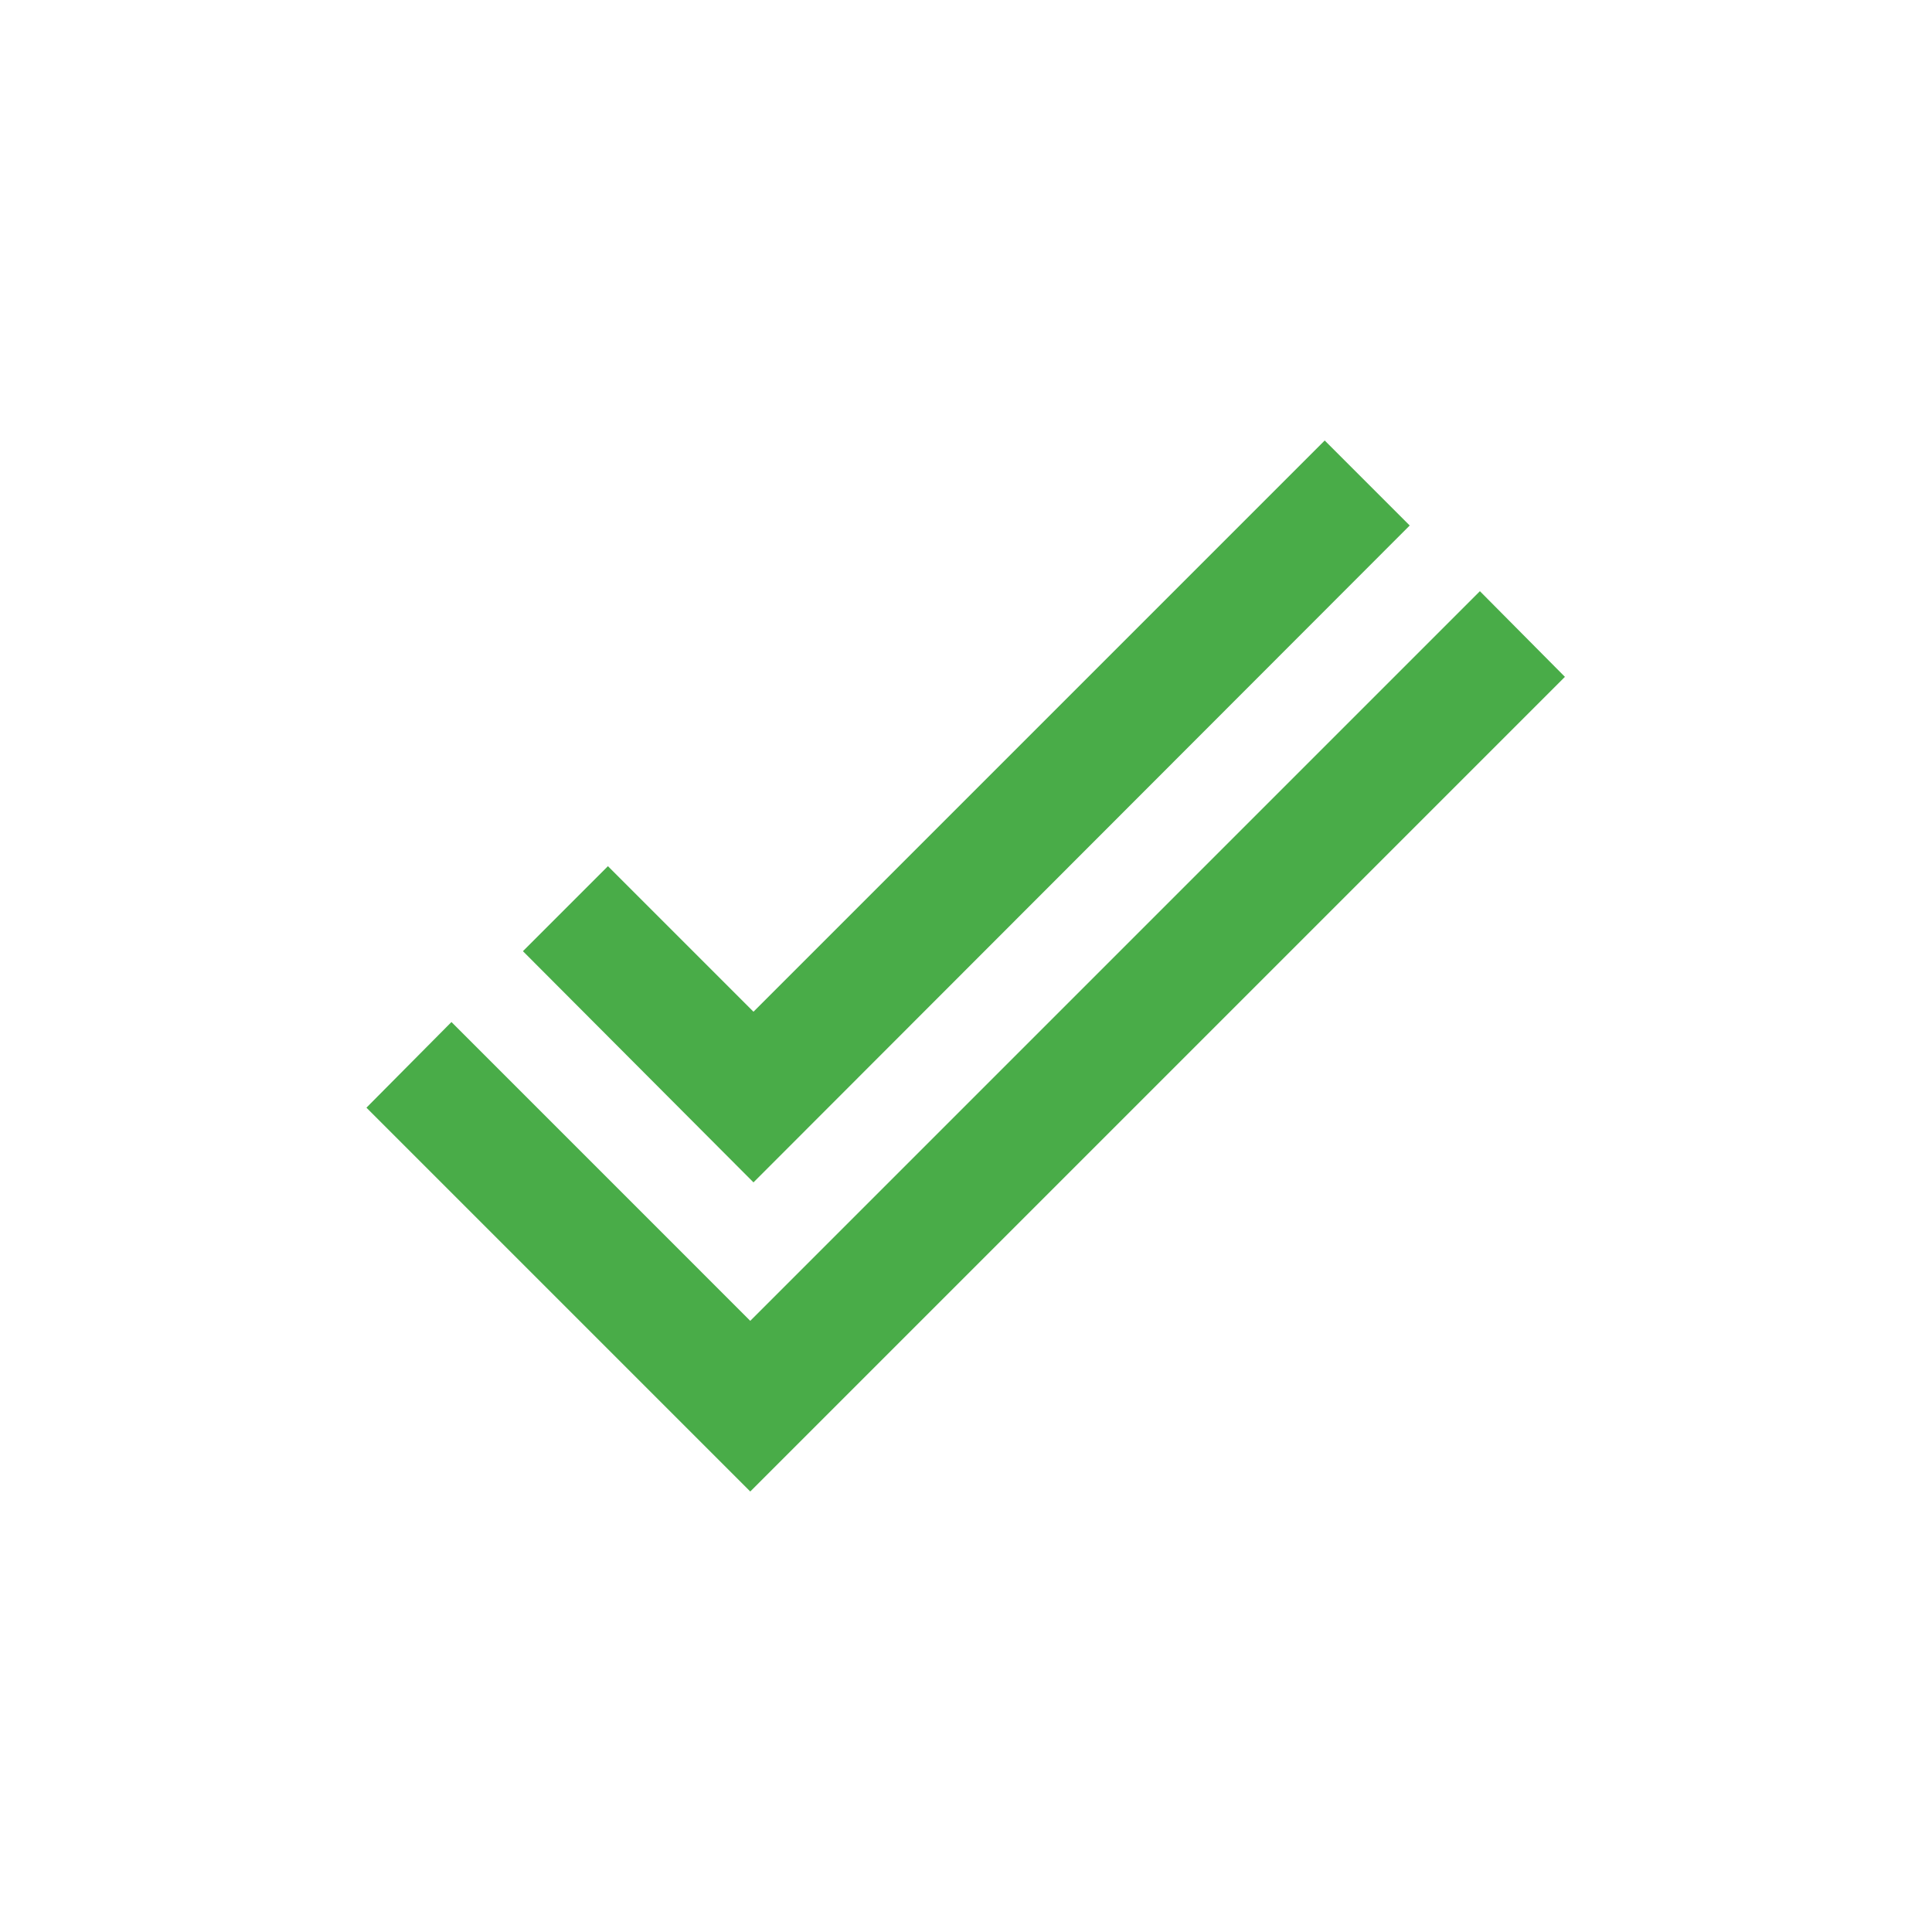
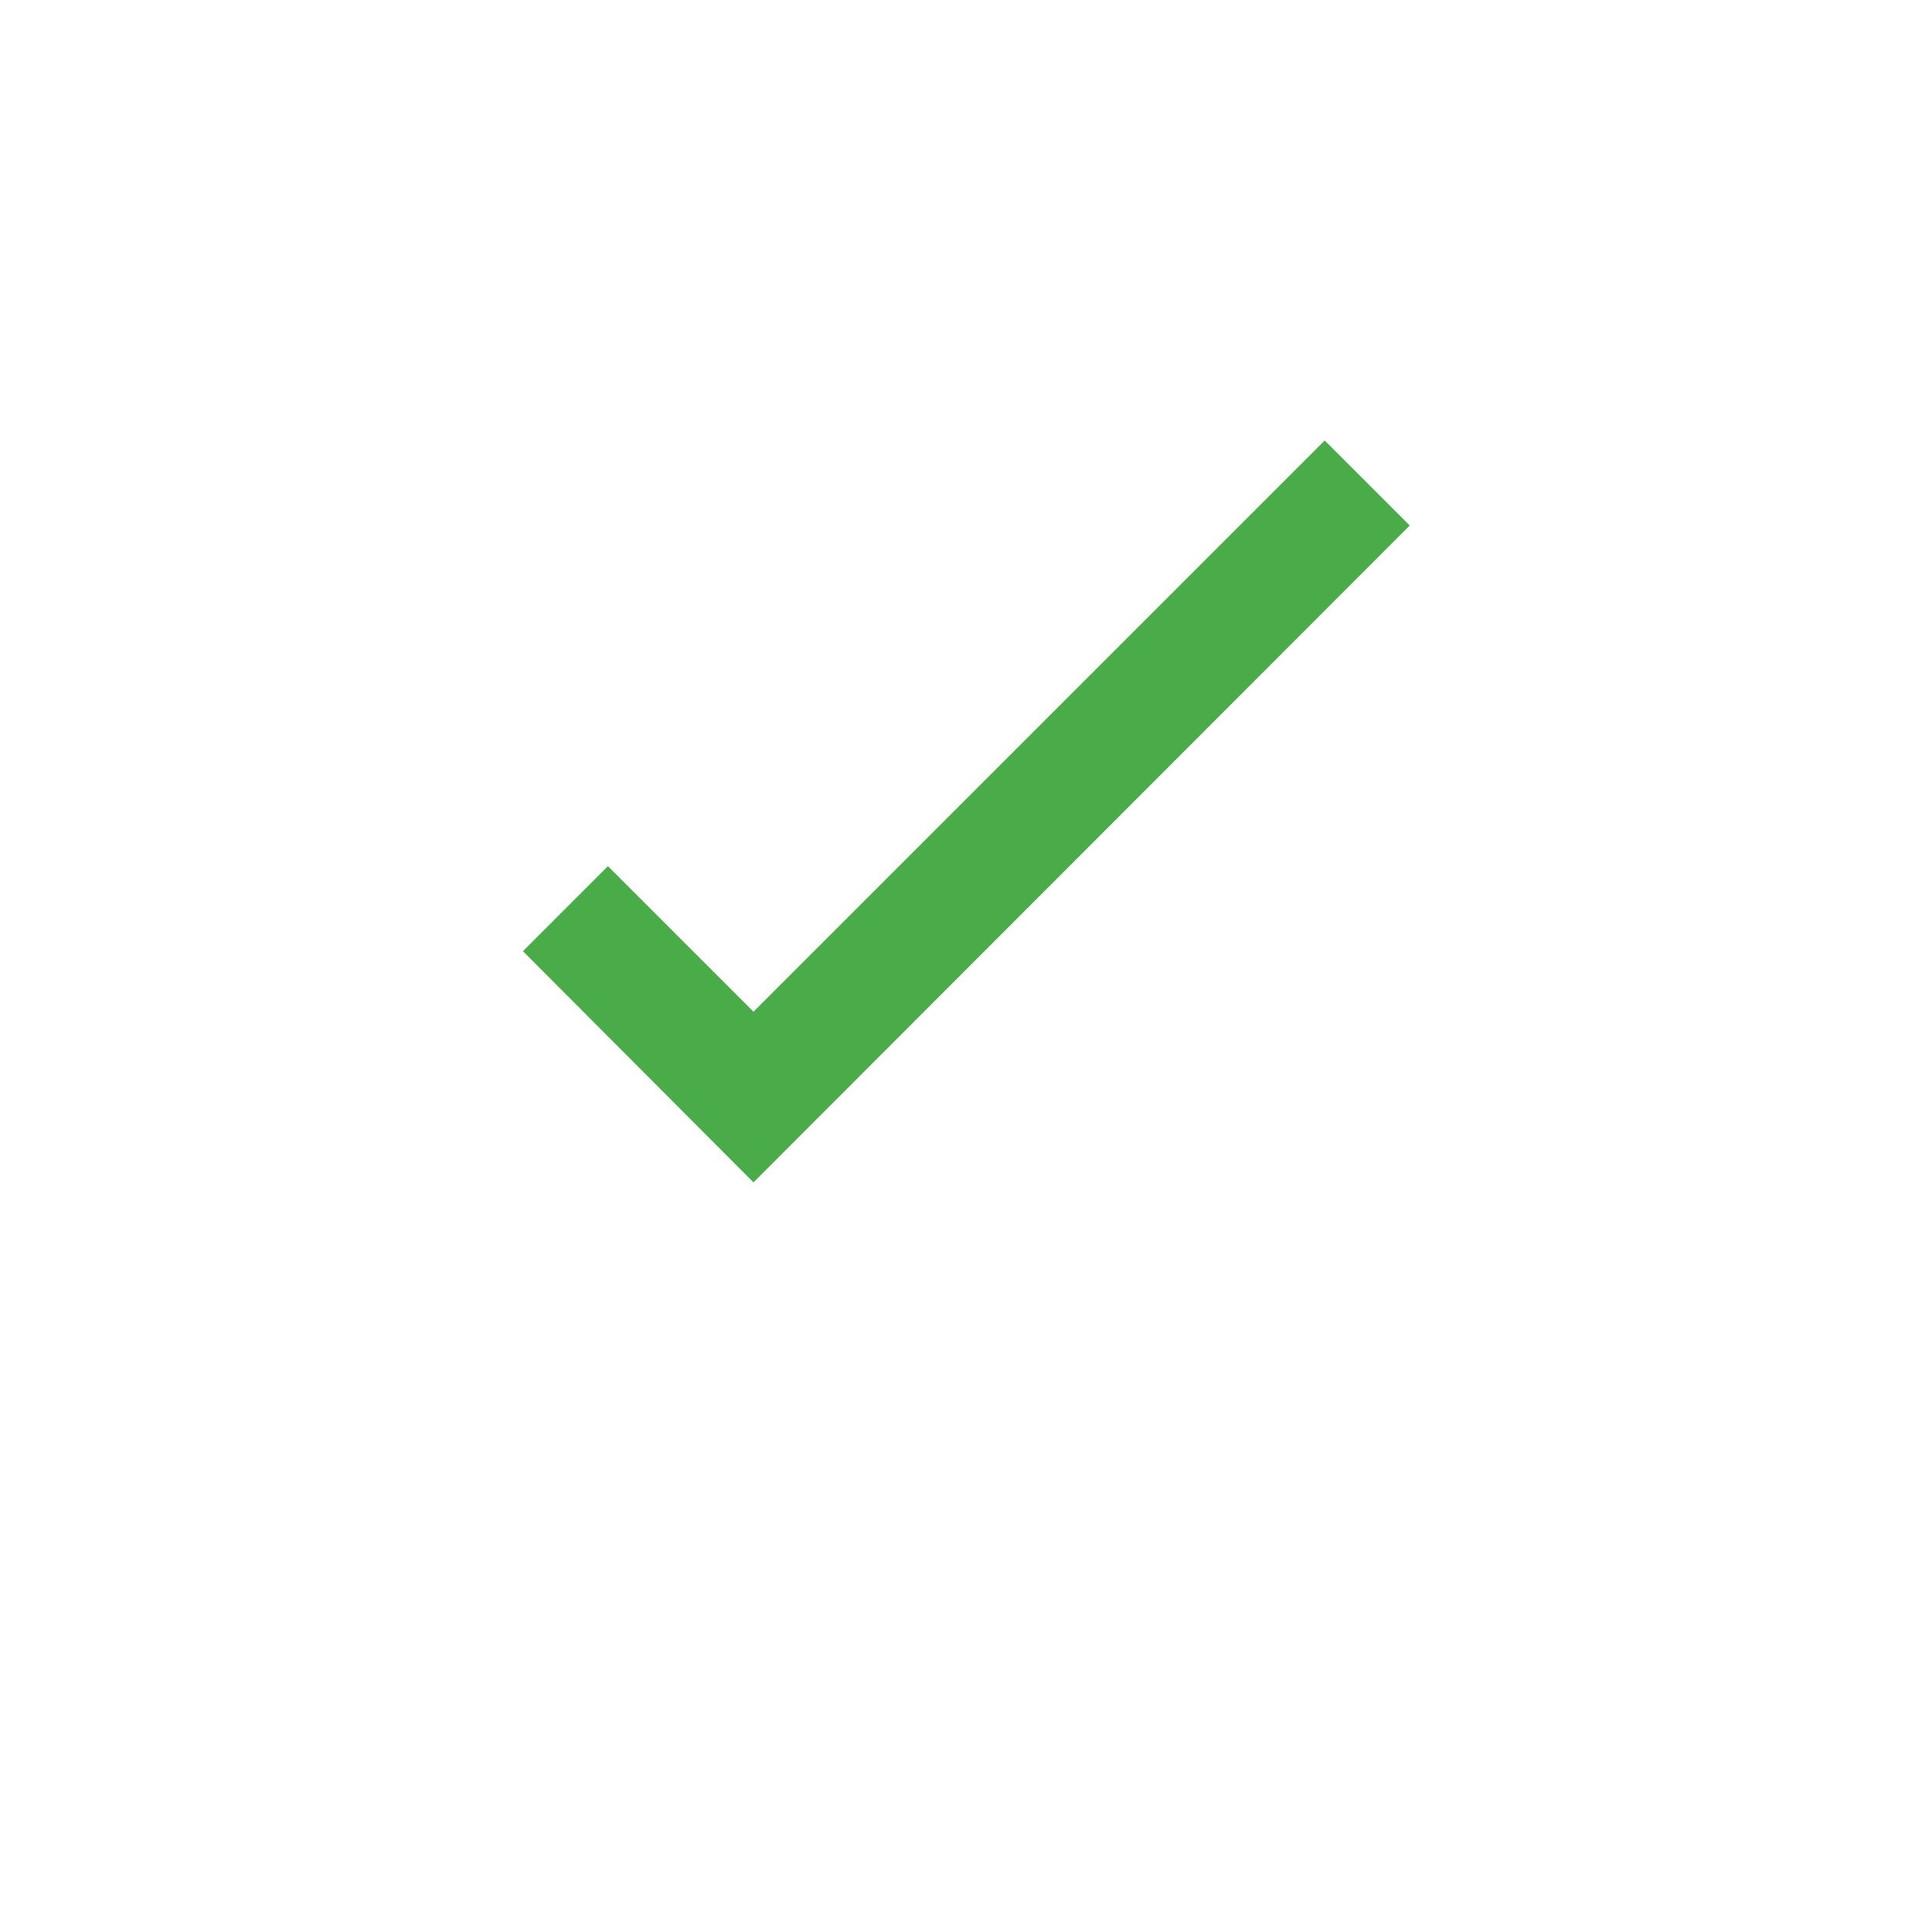
<svg xmlns="http://www.w3.org/2000/svg" version="1.1" id="Layer_1" x="0px" y="0px" viewBox="-268.9 247.4 300 300" style="enable-background:new -268.9 247.4 300 300;" xml:space="preserve">
  <style type="text/css">

	.st0{fill:#49AC48;}

</style>
  <g>
    <g>
      <polygon class="st0" points="-151.9,431 -187.7,395.1 -174.5,381.9 -151.9,404.5 -63.2,315.8 -50,329   " />
    </g>
    <g>
-       <polygon class="st0" points="-152.4,479 -212,419.4 -198.8,406.1 -152.4,452.5 -39.1,339.2 -25.9,352.5   " />
-     </g>
+       </g>
  </g>
</svg>